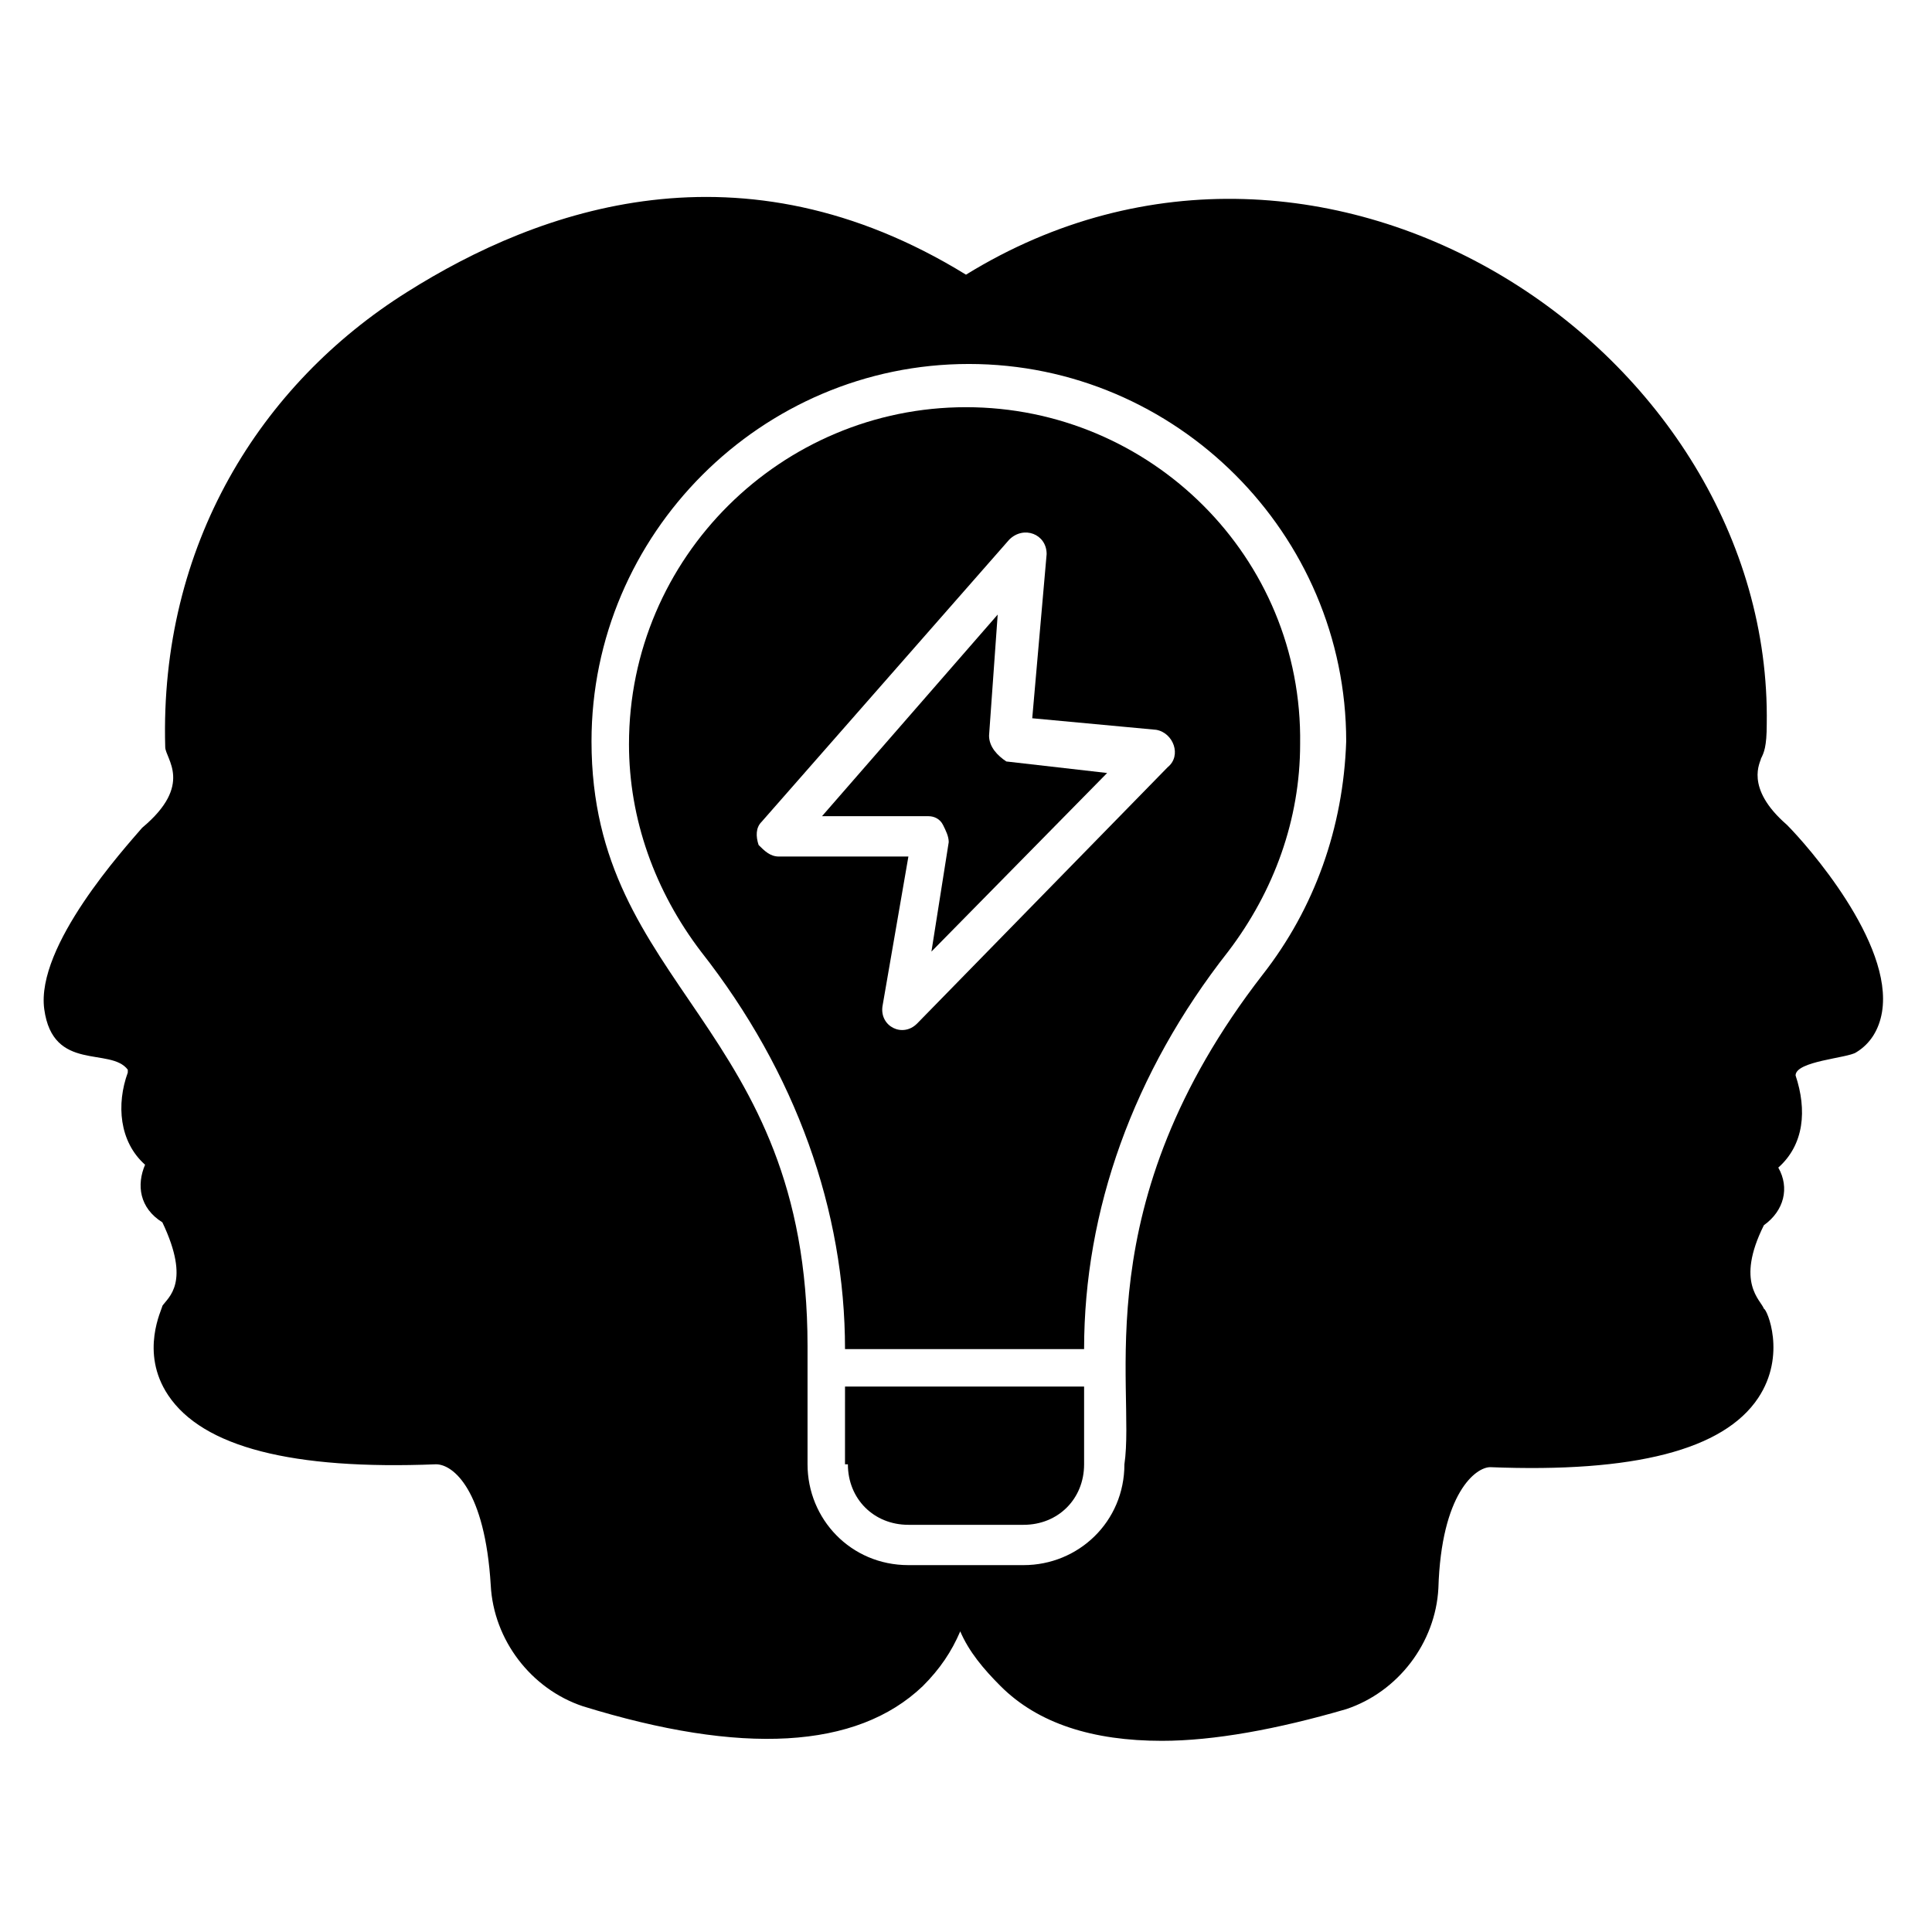
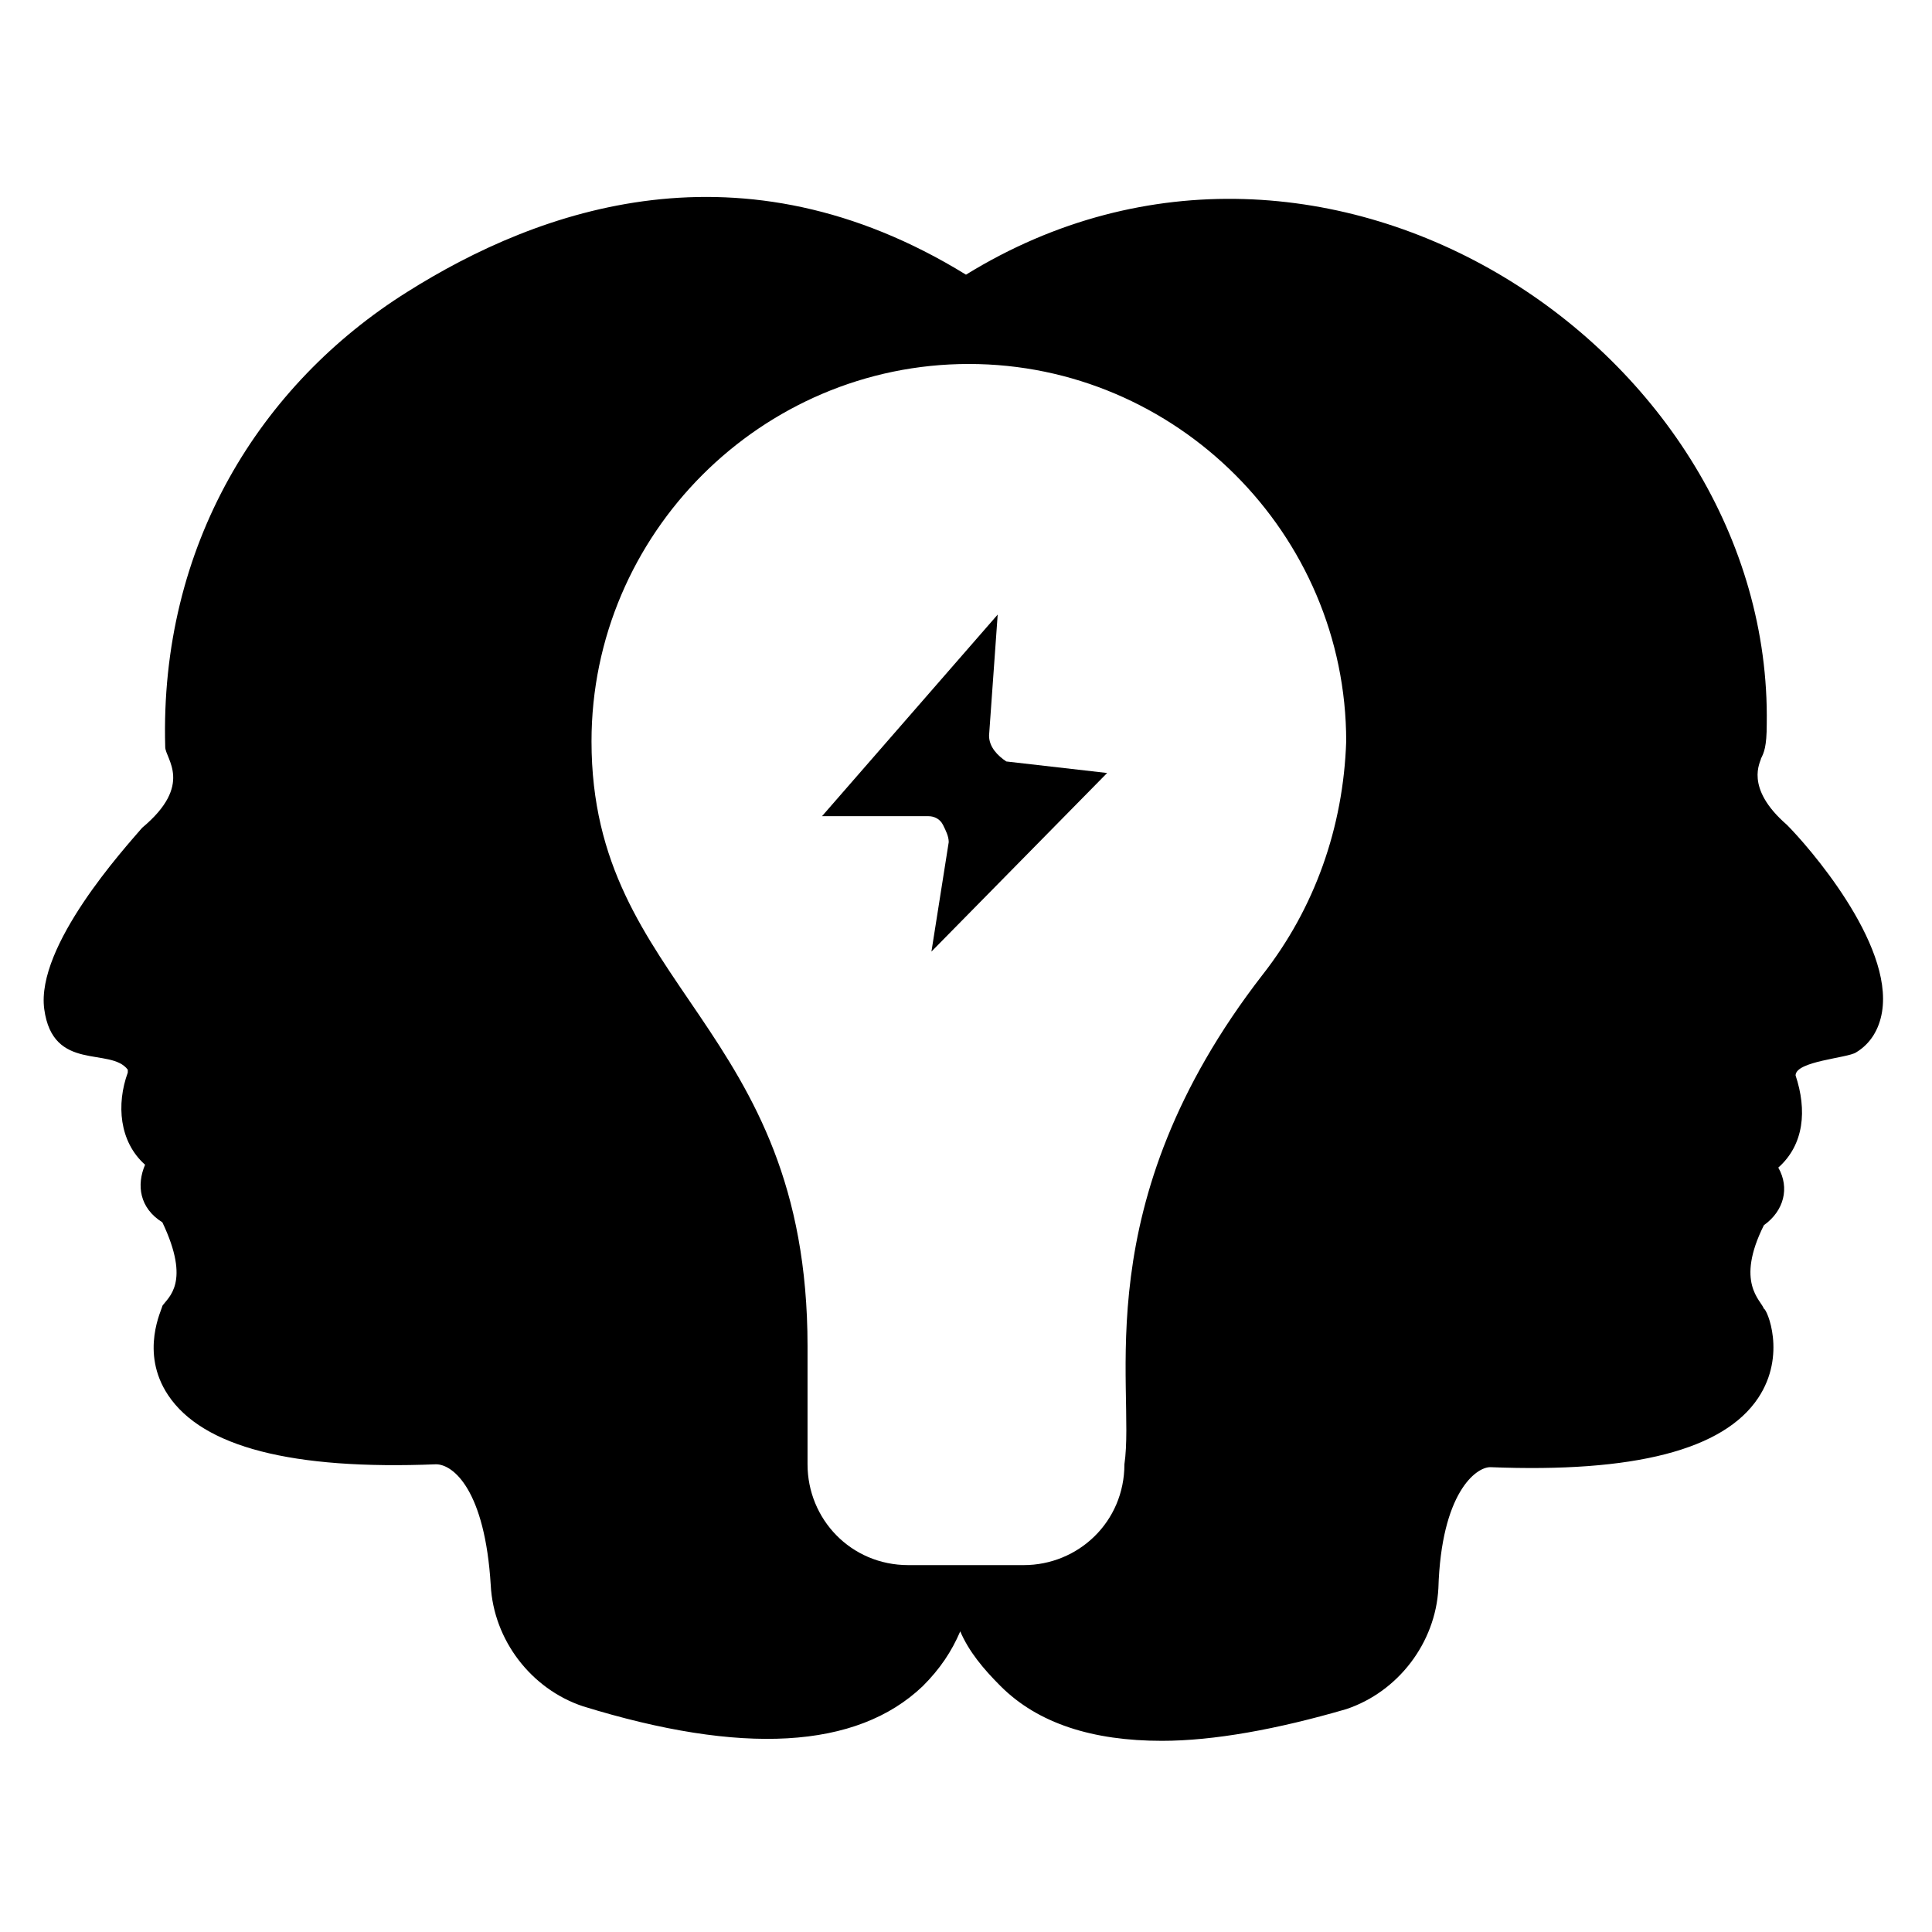
<svg xmlns="http://www.w3.org/2000/svg" fill="#000000" width="800px" height="800px" version="1.1" viewBox="144 144 512 512">
  <g>
-     <path d="m368.7 532.06c0 9.16 6.871 16.031 16.031 16.031h30.535c9.16 0 16.031-6.871 16.031-16.031v-20.609h-63.359l-0.004 20.609z" />
-     <path d="m400 251.91c-48.855 0-89.312 39.695-89.312 89.312 0 19.848 6.871 38.93 19.082 54.961 25.191 32.062 38.168 68.703 38.168 105.34h63.359c0-36.641 12.977-73.281 38.168-105.34 12.215-16.031 19.082-35.113 19.082-54.961 0.762-49.621-39.695-89.312-88.547-89.312zm53.434 95.418-66.41 67.938c-3.816 3.816-9.922 0.762-9.16-4.582l6.871-39.695h-34.352c-2.289 0-3.816-1.527-5.344-3.055-0.762-2.289-0.762-4.582 0.762-6.106l65.648-74.809c3.816-3.816 9.922-1.527 9.922 3.816l-3.816 43.512 32.824 3.055c4.582 0.766 6.871 6.871 3.055 9.926z" />
    <path d="m406.11 338.93 2.289-32.062-46.562 53.434h28.242c1.527 0 3.055 0.762 3.816 2.289s1.527 3.055 1.527 4.582l-4.582 29.008 46.562-47.328-26.719-3.055c-2.285-1.523-4.574-3.812-4.574-6.867z" />
    <path d="m617.55 362.59c-11.449-9.922-6.871-16.793-6.871-17.559 0.762-1.527 1.527-3.055 1.527-9.16 1.527-98.469-116.79-177.86-212.21-119.08-59.543-36.641-112.98-17.559-148.09 4.582-38.93 24.426-65.648 67.176-64.121 120.61 0 3.055 7.633 9.922-6.106 21.375-4.582 5.344-28.242 31.297-25.953 48.09 2.289 16.793 17.559 9.922 22.137 16.031v0.762c-3.055 8.398-2.289 18.32 4.582 24.426-2.289 5.344-1.527 11.449 4.582 15.266 7.633 16.031 1.527 19.848 0 22.137 0 0.762-6.106 12.215 1.527 23.664 9.16 13.742 32.824 19.848 70.992 18.32 4.582 0 12.977 6.871 14.504 32.062 0.762 14.504 10.688 27.48 24.426 32.062 41.984 12.977 72.52 11.449 90.074-5.344 4.582-4.582 7.633-9.16 9.922-14.504 2.289 5.344 6.106 9.922 10.688 14.504 9.922 9.922 24.426 14.504 42.746 14.504 13.742 0 30.535-3.055 48.855-8.398 13.742-4.582 23.664-17.559 24.426-32.062 0.762-25.191 9.922-32.062 13.742-32.062 38.168 1.527 61.832-4.582 70.992-18.32 7.633-11.449 2.289-23.664 1.527-23.664-0.762-2.289-7.633-6.871 0-22.137 5.344-3.816 6.871-9.922 3.816-15.266 6.871-6.106 7.633-15.266 4.582-24.426 0-3.816 13.742-4.582 16.031-6.106 3.816-2.289 6.106-6.106 6.871-10.688 3.043-18.324-19.859-44.277-25.203-49.621zm-138.93 39.695c-47.328 61.066-33.586 109.16-36.641 129.77 0 15.266-12.215 26.719-26.719 26.719h-30.535c-15.266 0-26.719-12.215-26.719-26.719v-31.297c0-85.496-57.25-94.656-57.25-160.3 0-54.961 45.039-100 100-100 54.961 0 100 45.039 100 100-0.766 22.902-8.398 44.273-22.137 61.832z" />
  </g>
</svg>